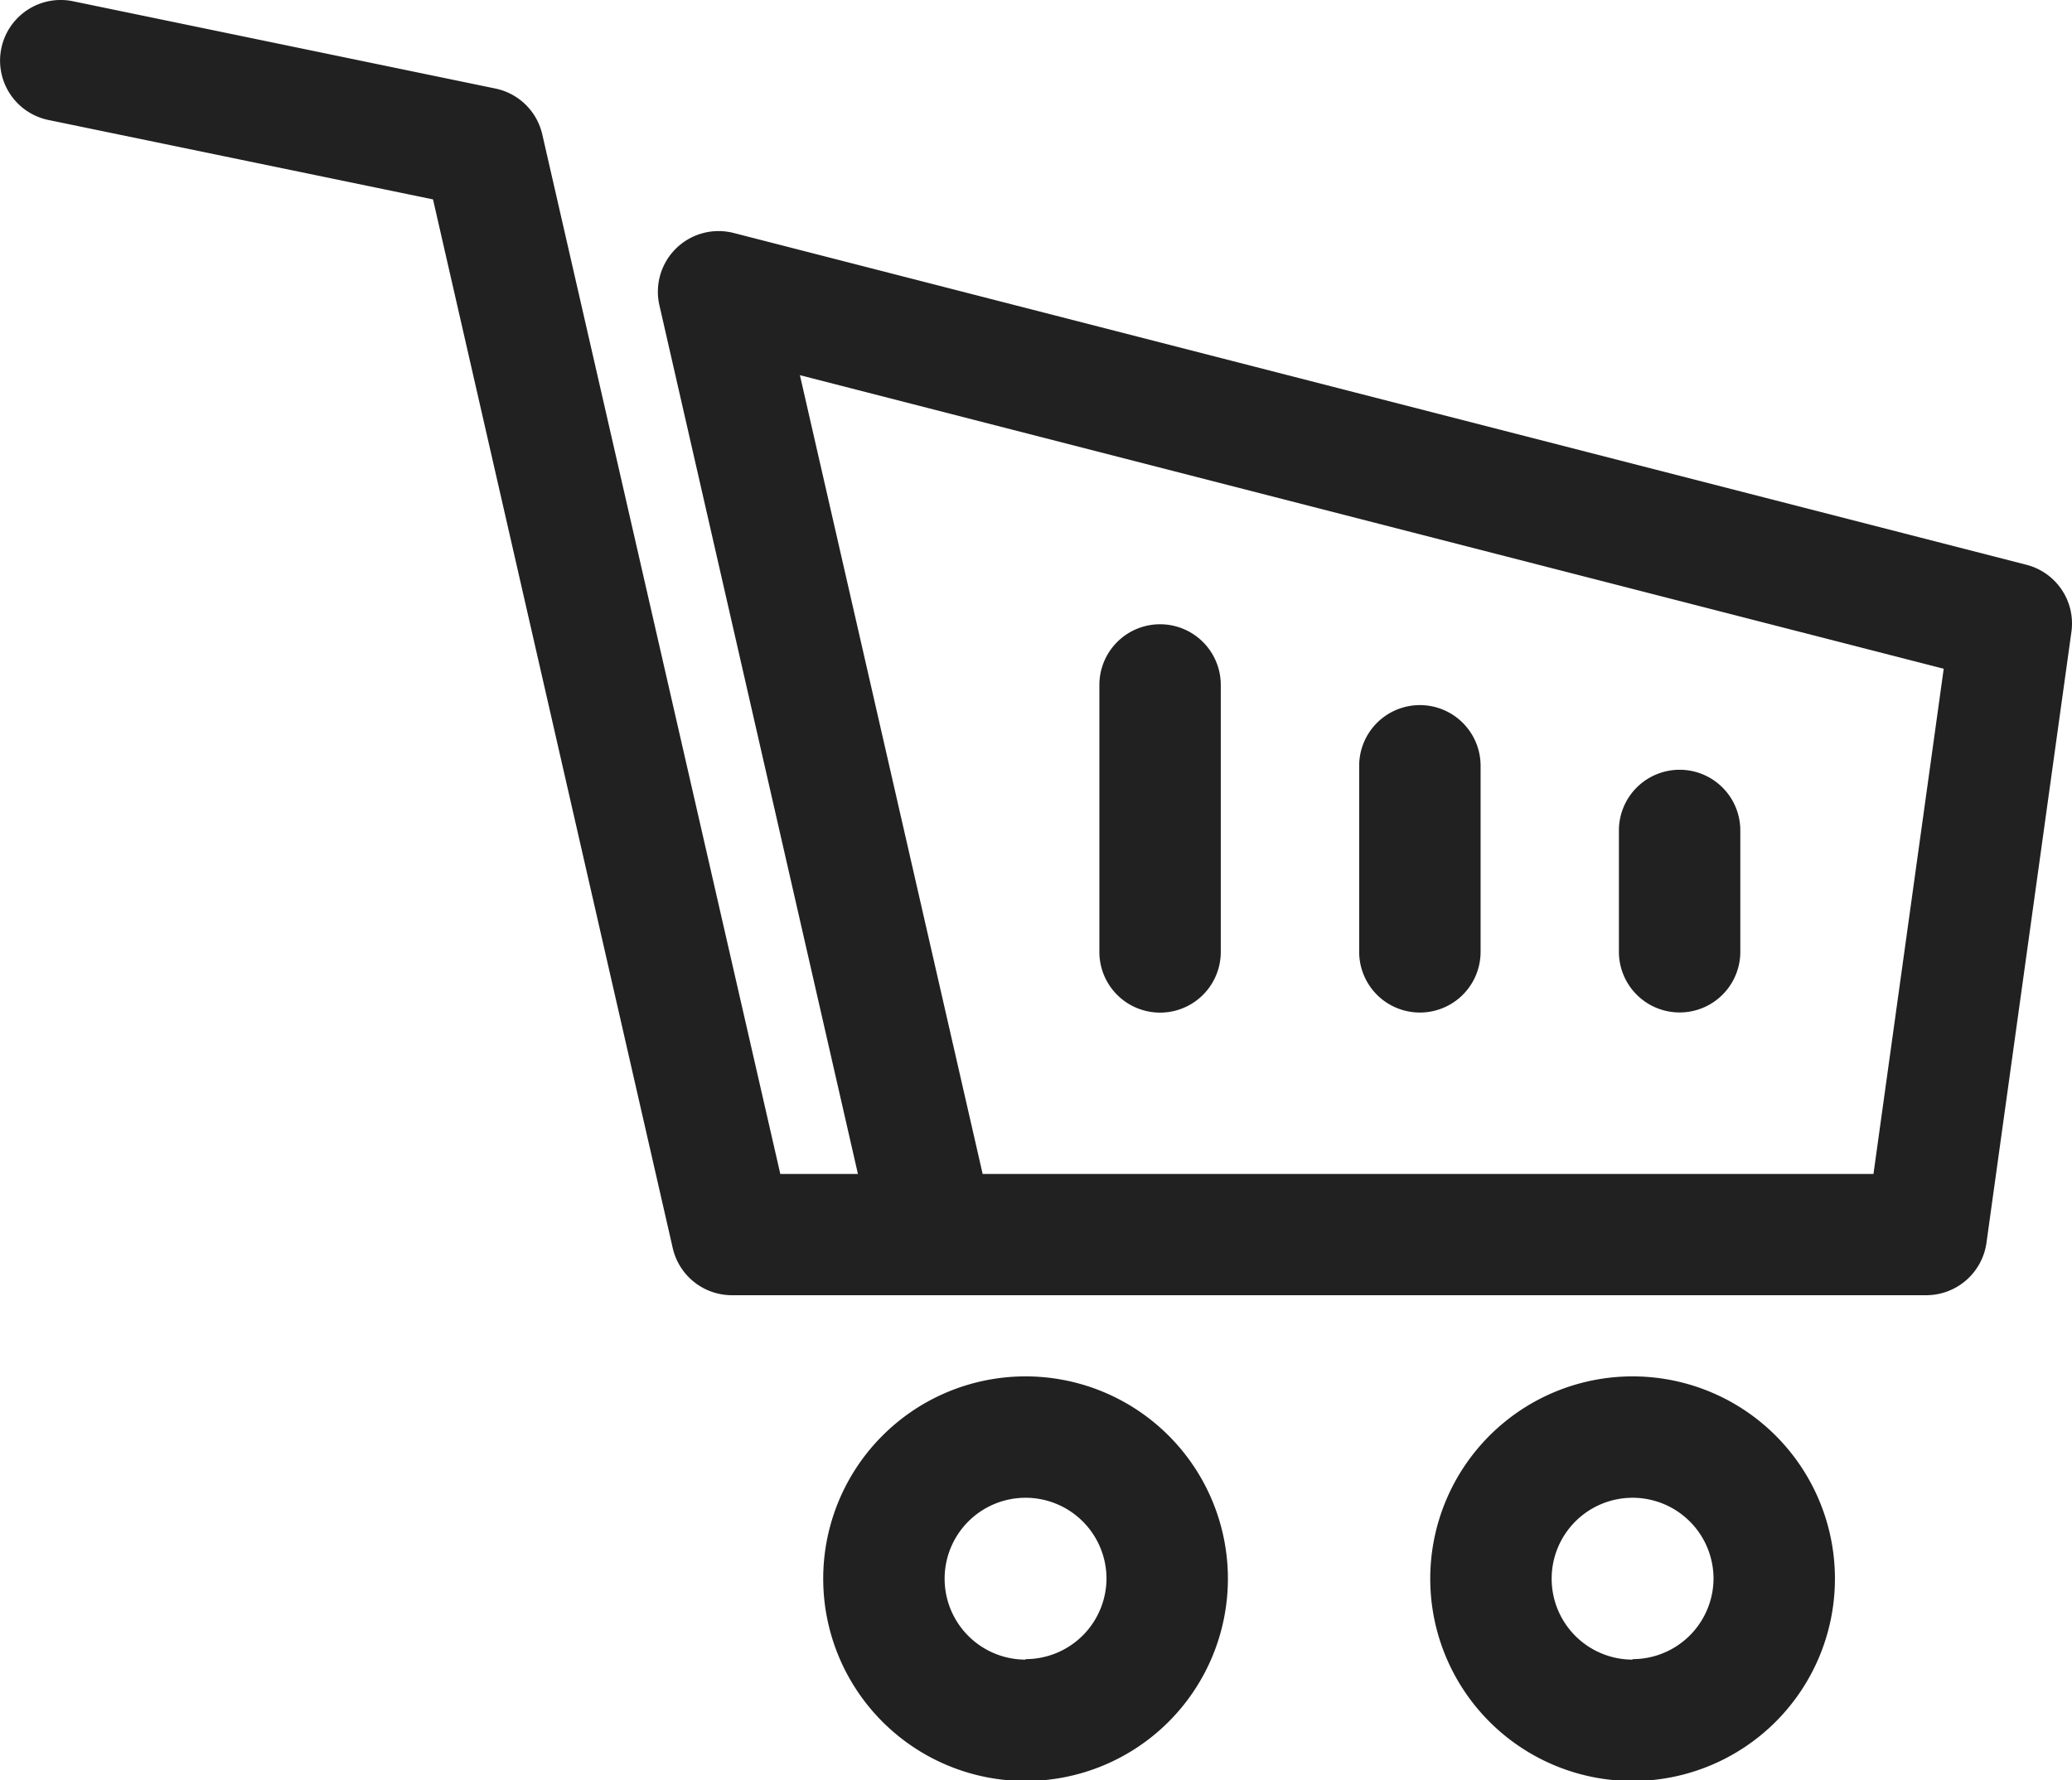
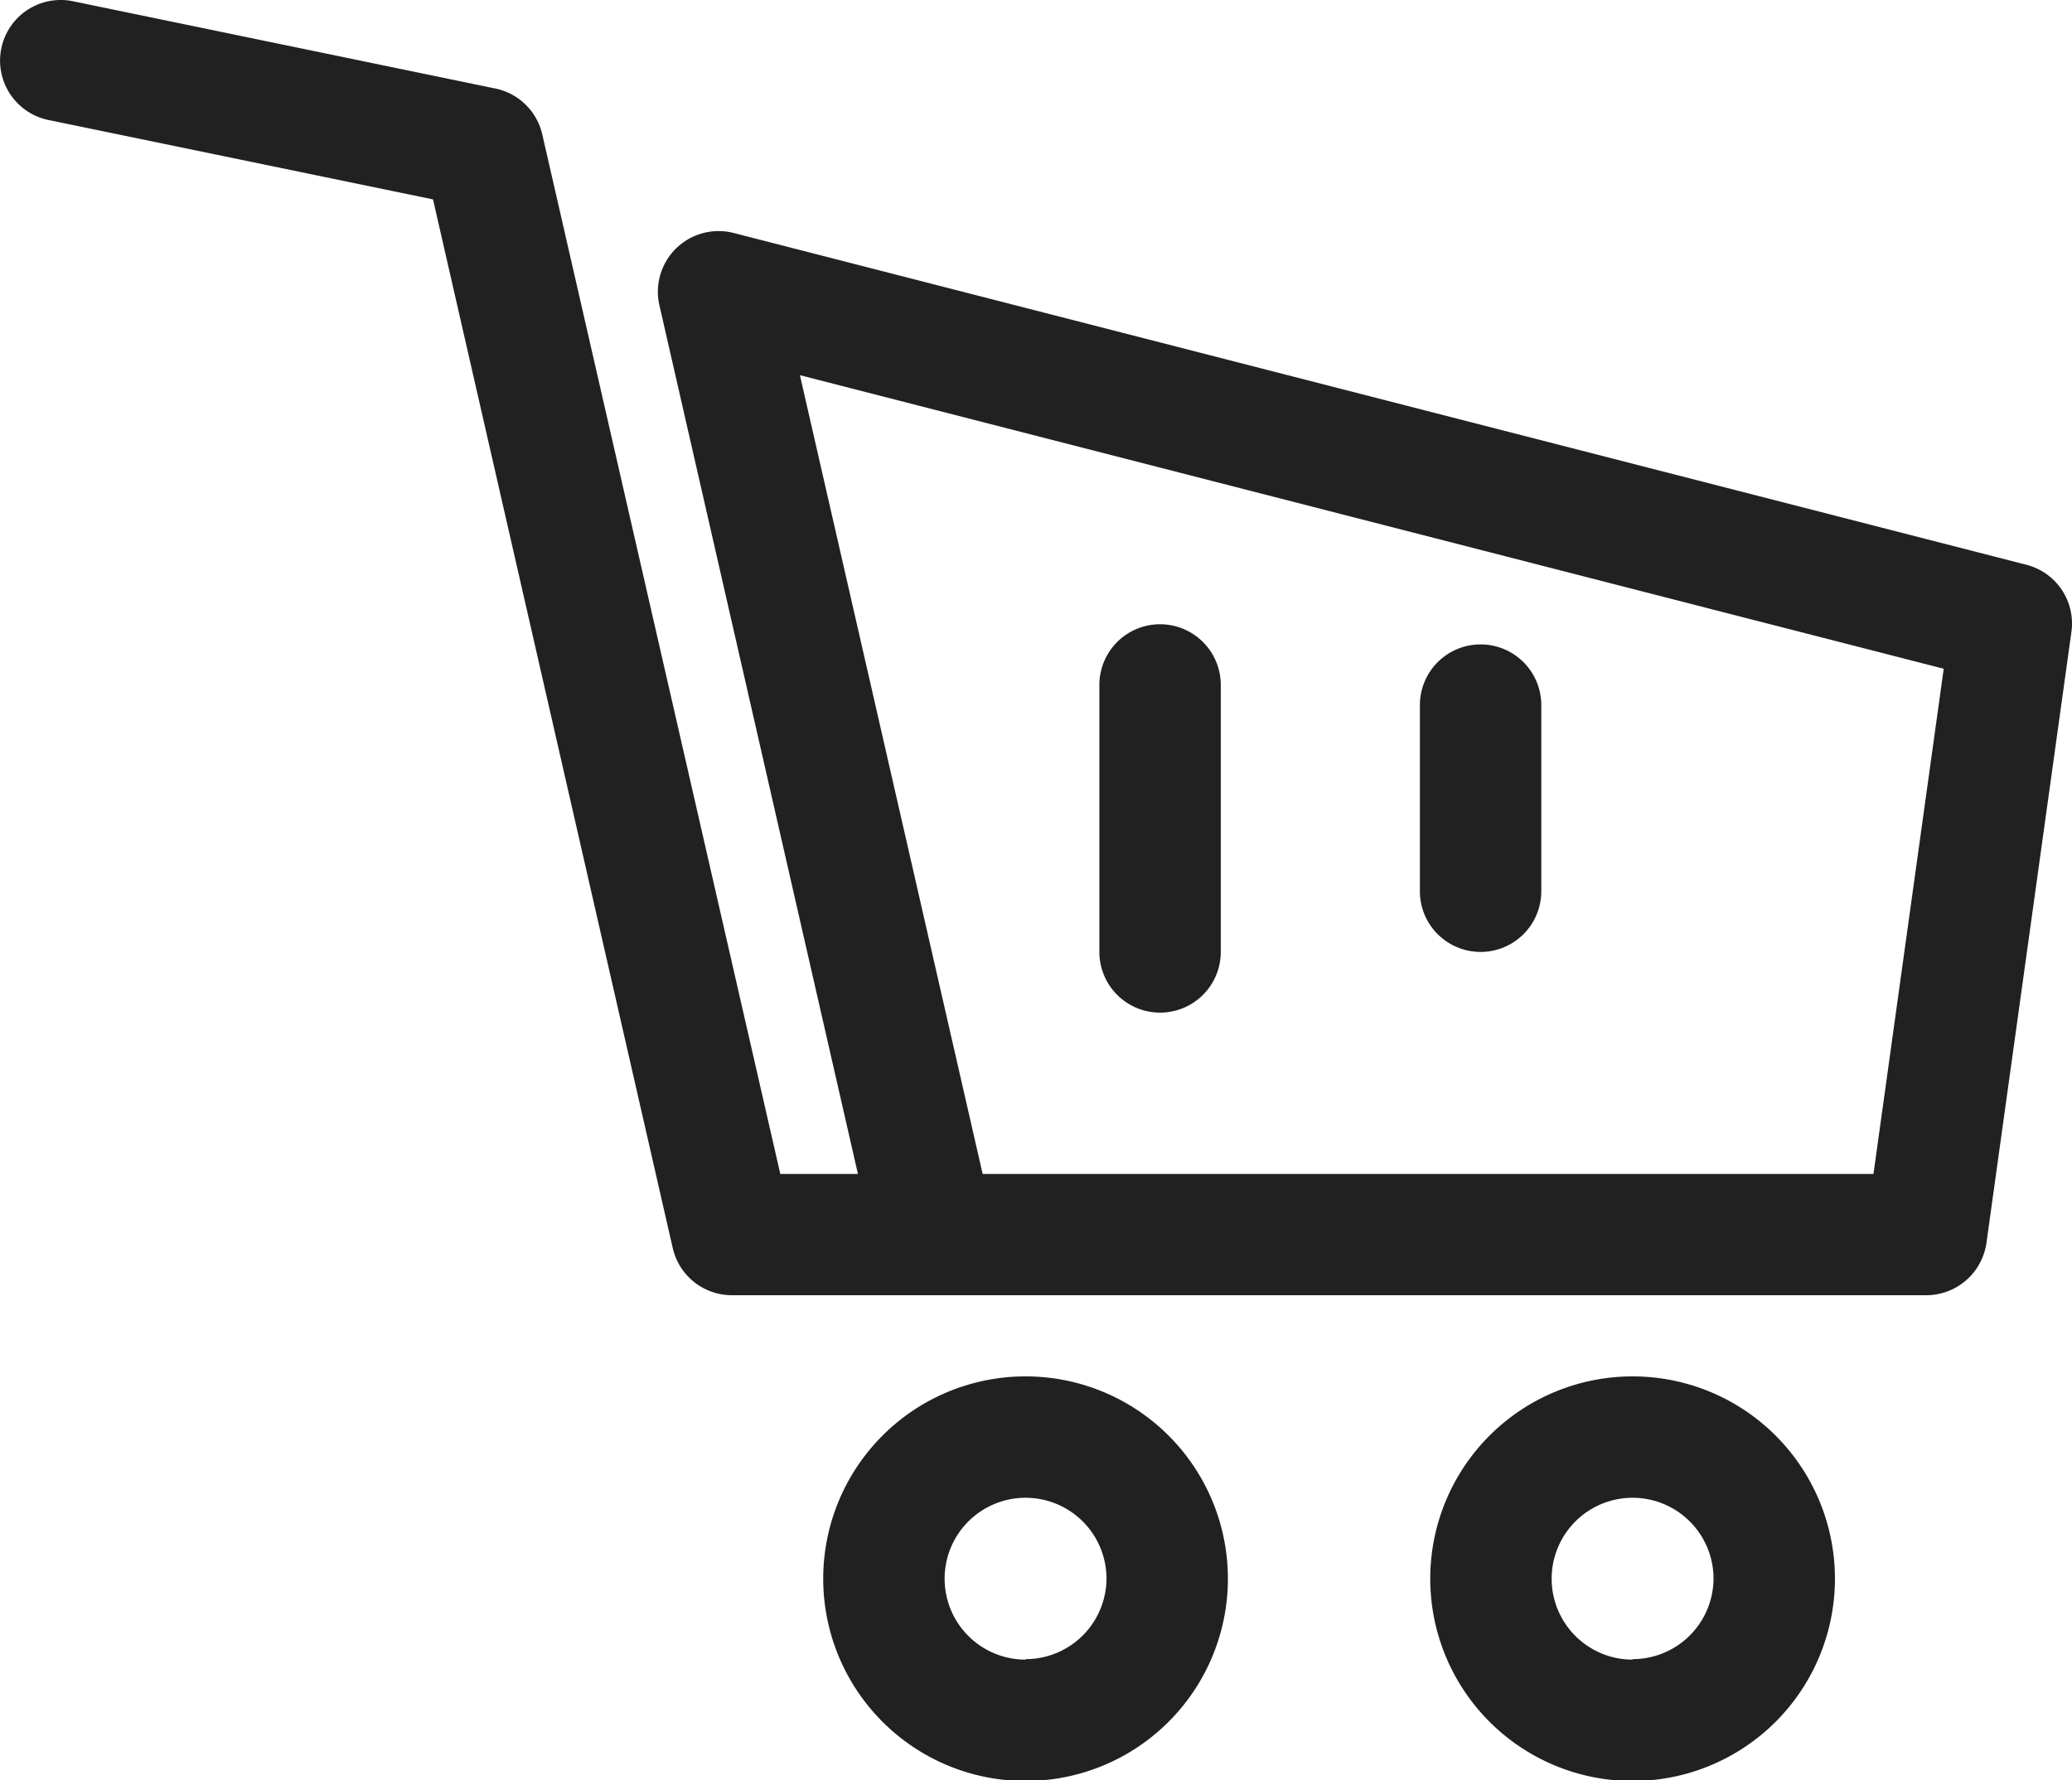
<svg xmlns="http://www.w3.org/2000/svg" width="25.6" height="22" viewBox="0 0 25.6 22">
  <g id="cart" transform="translate(0 -36)">
    <g id="Group_15" data-name="Group 15" transform="translate(0 36)">
      <g id="Group_14" data-name="Group 14" transform="translate(0 0)">
        <path id="Path_11" data-name="Path 11" d="M25.037,42.979l-15.972-4.1a.75.75,0,0,0-.918.893L10.6,50.507H9.641L6.7,37.661a.75.75,0,0,0-.579-.567L.9,36.015a.749.749,0,1,0-.3,1.468l4.75.981L8.312,51.423a.75.75,0,0,0,.731.582H23.8a.752.752,0,0,0,.743-.646l1.05-7.552A.749.749,0,0,0,25.037,42.979Zm-1.89,7.528H12.141L9.883,40.636l14.132,3.628Z" transform="translate(0 -36)" fill="#212121" />
      </g>
    </g>
    <g id="Group_17" data-name="Group 17" transform="translate(13.583 43.714)">
      <g id="Group_16" data-name="Group 16">
        <path id="Path_12" data-name="Path 12" d="M272.412,190.279a.75.75,0,0,0-.75.749v3.3a.75.75,0,0,0,1.5,0v-3.3A.75.75,0,0,0,272.412,190.279Z" transform="translate(-271.662 -190.279)" fill="#212121" />
      </g>
    </g>
    <g id="Group_19" data-name="Group 19" transform="translate(20.003 45.512)">
      <g id="Group_18" data-name="Group 18">
-         <path id="Path_13" data-name="Path 13" d="M400.8,226.243a.75.75,0,0,0-.75.749v1.5a.75.75,0,0,0,1.5,0v-1.5A.75.75,0,0,0,400.8,226.243Z" transform="translate(-400.051 -226.243)" fill="#212121" />
-       </g>
+         </g>
    </g>
    <g id="Group_21" data-name="Group 21" transform="translate(10.171 53.005)">
      <g id="Group_20" data-name="Group 20" transform="translate(0 0)">
        <path id="Path_14" data-name="Path 14" d="M205.926,376.1a2.5,2.5,0,1,0,2.5,2.5A2.5,2.5,0,0,0,205.926,376.1Zm0,3.5a1,1,0,1,1,1-1A1,1,0,0,1,205.926,379.594Z" transform="translate(-203.426 -376.097)" fill="#212121" />
      </g>
    </g>
    <g id="Group_23" data-name="Group 23" transform="translate(17.671 53.005)">
      <g id="Group_22" data-name="Group 22" transform="translate(0 0)">
        <path id="Path_15" data-name="Path 15" d="M355.925,376.1a2.5,2.5,0,1,0,2.5,2.5A2.5,2.5,0,0,0,355.925,376.1Zm0,3.5a1,1,0,1,1,1-1A1,1,0,0,1,355.925,379.594Z" transform="translate(-353.425 -376.097)" fill="#212121" />
      </g>
    </g>
    <g id="Group_25" data-name="Group 25" transform="translate(16.793 44.713)">
      <g id="Group_24" data-name="Group 24">
-         <path id="Path_16" data-name="Path 16" d="M336.606,210.259a.75.75,0,0,0-.75.749v2.3a.75.75,0,0,0,1.5,0v-2.3A.75.75,0,0,0,336.606,210.259Z" transform="translate(-335.856 -210.259)" fill="#212121" />
+         <path id="Path_16" data-name="Path 16" d="M336.606,210.259v2.3a.75.75,0,0,0,1.5,0v-2.3A.75.75,0,0,0,336.606,210.259Z" transform="translate(-335.856 -210.259)" fill="#212121" />
      </g>
    </g>
  </g>
</svg>